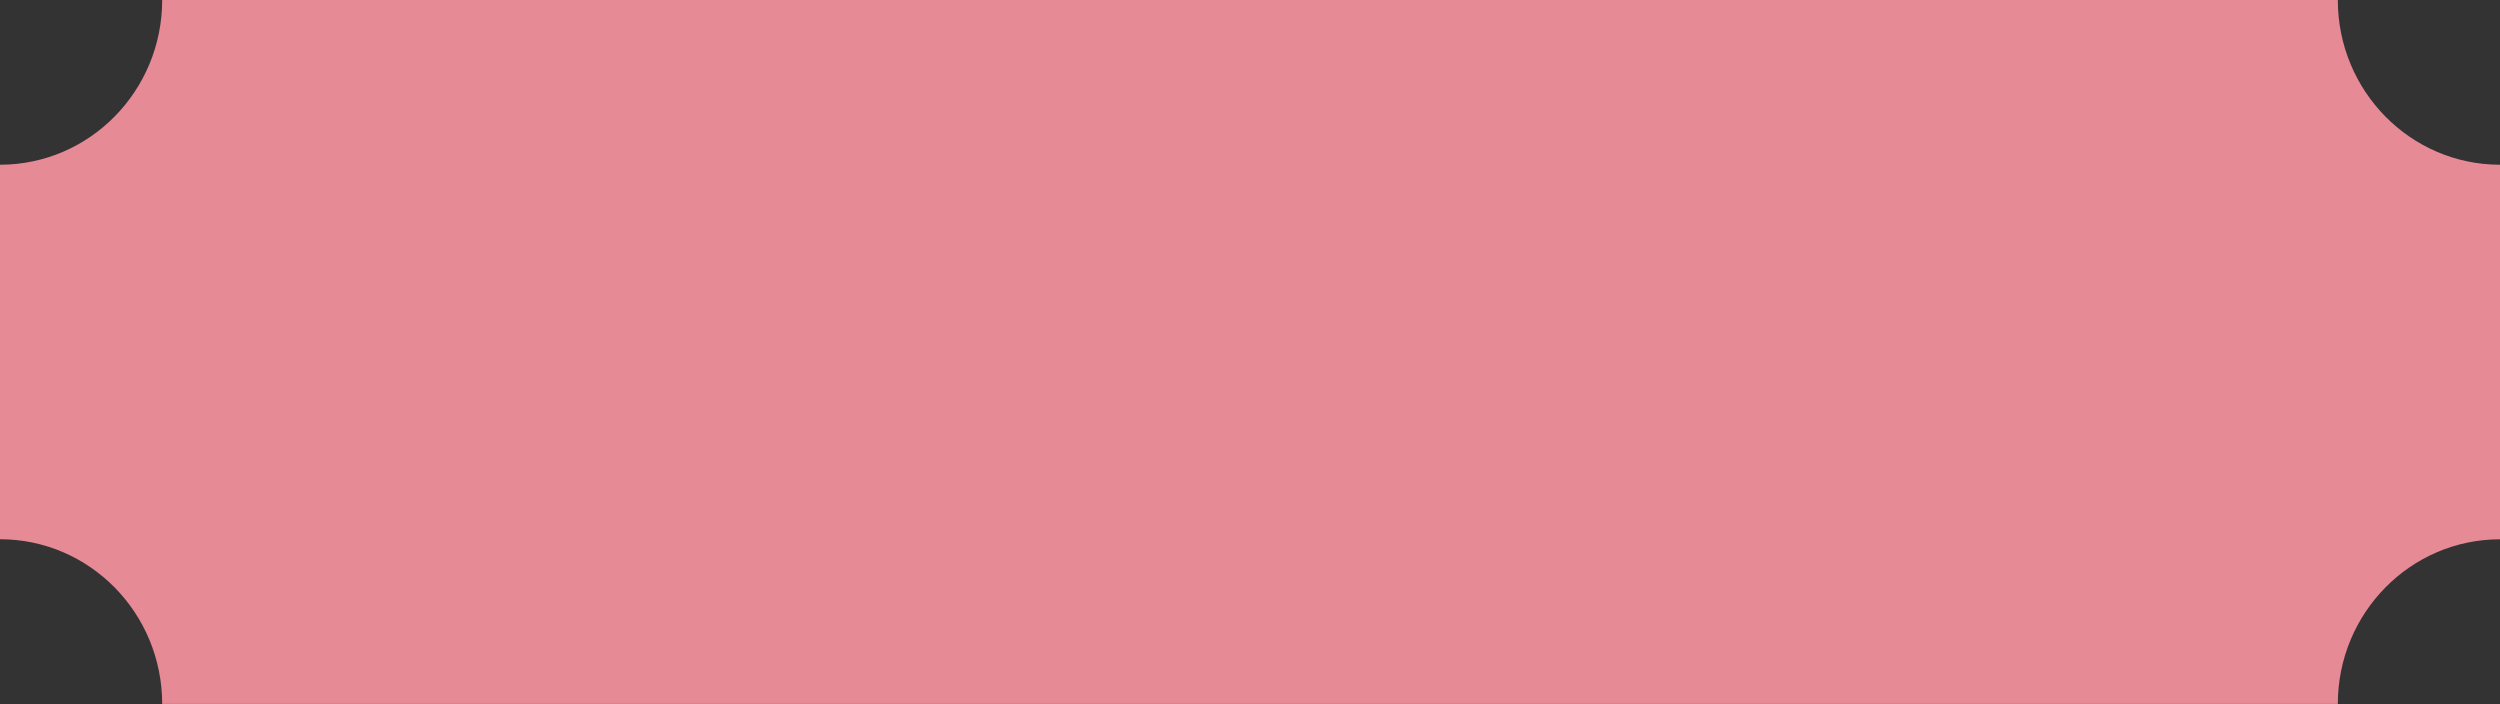
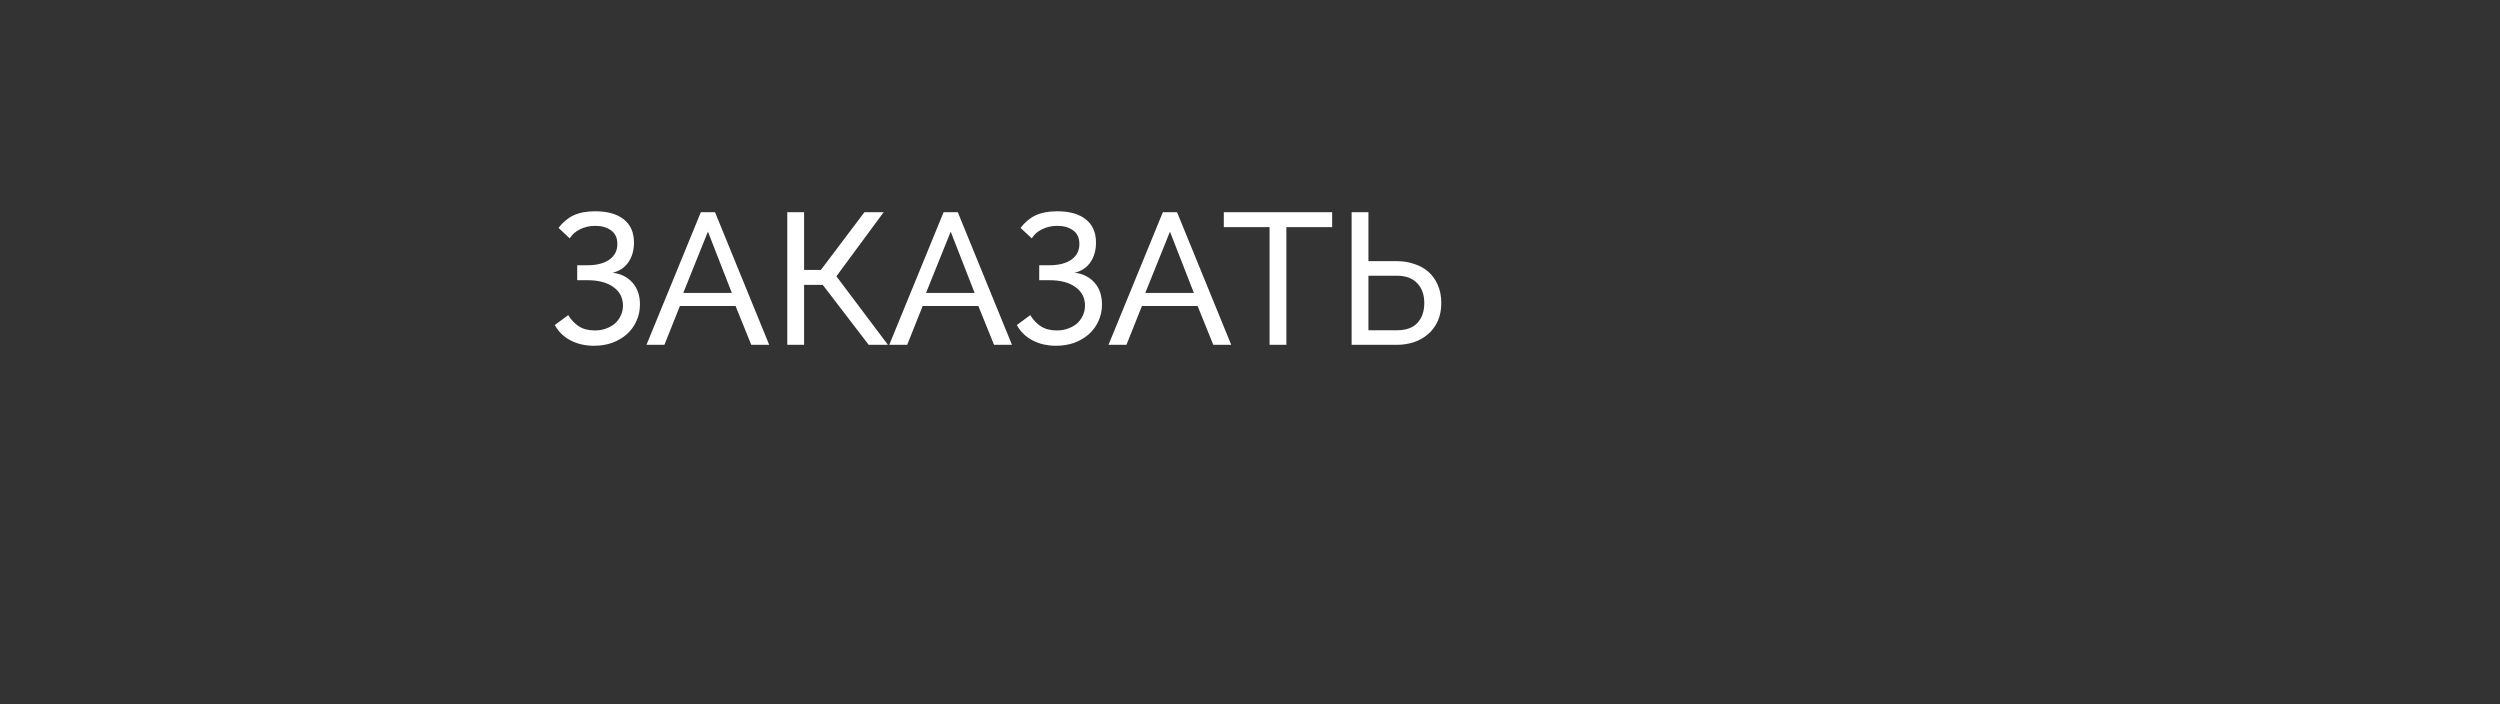
<svg xmlns="http://www.w3.org/2000/svg" width="174" height="49" viewBox="0 0 174 49" fill="none">
  <rect x="0" y="0" width="174" height="49" fill="#333333" stroke="none" />
  <path d="M38.873 15.862C39.167 15.472 39.514 15.182 39.913 14.991C40.32 14.8 40.823 14.705 41.421 14.705C42.279 14.705 42.942 14.891 43.41 15.264C43.886 15.637 44.125 16.178 44.125 16.889C44.125 17.418 43.995 17.873 43.735 18.254C43.475 18.627 43.111 18.869 42.643 18.982C43.215 19.051 43.674 19.281 44.021 19.671C44.367 20.061 44.541 20.568 44.541 21.192C44.541 21.608 44.458 21.994 44.294 22.349C44.138 22.696 43.917 22.999 43.631 23.259C43.345 23.51 43.007 23.71 42.617 23.857C42.227 23.996 41.802 24.065 41.343 24.065C40.727 24.065 40.181 23.939 39.705 23.688C39.228 23.437 38.864 23.081 38.613 22.622L39.549 21.933C39.748 22.262 39.995 22.522 40.29 22.713C40.584 22.904 40.953 22.999 41.395 22.999C41.681 22.999 41.941 22.956 42.175 22.869C42.417 22.782 42.625 22.665 42.799 22.518C42.972 22.362 43.106 22.18 43.202 21.972C43.306 21.755 43.358 21.521 43.358 21.27C43.358 20.724 43.137 20.295 42.695 19.983C42.261 19.662 41.655 19.502 40.875 19.502H40.173V18.462H40.875C41.525 18.462 42.036 18.332 42.409 18.072C42.781 17.812 42.968 17.448 42.968 16.98C42.968 16.555 42.82 16.239 42.526 16.031C42.24 15.823 41.876 15.719 41.434 15.719C41.044 15.719 40.693 15.797 40.381 15.953C40.069 16.1 39.826 16.313 39.653 16.59L38.873 15.862ZM48.778 14.77H49.766L53.536 24H52.288L51.196 21.296H47.322L46.243 24H44.995L48.778 14.77ZM50.936 20.386L49.272 16.122L47.556 20.386H50.936ZM55.964 18.787H57.134L60.163 14.77H61.502L58.213 19.229L61.801 24H60.462L57.264 19.827H55.964V24H54.794V14.77H55.964V18.787ZM65.675 14.77H66.663L70.433 24H69.185L68.093 21.296H64.219L63.14 24H61.892L65.675 14.77ZM67.833 20.386L66.169 16.122L64.453 20.386H67.833ZM71.03 15.862C71.325 15.472 71.671 15.182 72.07 14.991C72.477 14.8 72.98 14.705 73.578 14.705C74.436 14.705 75.099 14.891 75.567 15.264C76.044 15.637 76.282 16.178 76.282 16.889C76.282 17.418 76.152 17.873 75.892 18.254C75.632 18.627 75.268 18.869 74.8 18.982C75.372 19.051 75.831 19.281 76.178 19.671C76.525 20.061 76.698 20.568 76.698 21.192C76.698 21.608 76.616 21.994 76.451 22.349C76.295 22.696 76.074 22.999 75.788 23.259C75.502 23.51 75.164 23.71 74.774 23.857C74.384 23.996 73.959 24.065 73.5 24.065C72.885 24.065 72.339 23.939 71.862 23.688C71.385 23.437 71.021 23.081 70.77 22.622L71.706 21.933C71.905 22.262 72.152 22.522 72.447 22.713C72.742 22.904 73.11 22.999 73.552 22.999C73.838 22.999 74.098 22.956 74.332 22.869C74.575 22.782 74.783 22.665 74.956 22.518C75.129 22.362 75.264 22.18 75.359 21.972C75.463 21.755 75.515 21.521 75.515 21.27C75.515 20.724 75.294 20.295 74.852 19.983C74.419 19.662 73.812 19.502 73.032 19.502H72.33V18.462H73.032C73.682 18.462 74.193 18.332 74.566 18.072C74.939 17.812 75.125 17.448 75.125 16.98C75.125 16.555 74.978 16.239 74.683 16.031C74.397 15.823 74.033 15.719 73.591 15.719C73.201 15.719 72.85 15.797 72.538 15.953C72.226 16.1 71.983 16.313 71.81 16.59L71.03 15.862ZM80.935 14.77H81.923L85.693 24H84.445L83.353 21.296H79.479L78.4 24H77.152L80.935 14.77ZM83.093 20.386L81.429 16.122L79.713 20.386H83.093ZM92.718 15.81H89.532V24H88.362V15.81H85.177V14.77H92.718V15.81ZM94.073 14.77H95.243V18.176H97.219C97.652 18.176 98.055 18.241 98.428 18.371C98.809 18.492 99.139 18.674 99.416 18.917C99.693 19.16 99.91 19.463 100.066 19.827C100.231 20.191 100.313 20.611 100.313 21.088C100.313 21.565 100.231 21.985 100.066 22.349C99.901 22.713 99.676 23.016 99.39 23.259C99.113 23.502 98.783 23.688 98.402 23.818C98.029 23.939 97.635 24 97.219 24H94.073V14.77ZM95.243 22.986H97.219C97.86 22.986 98.337 22.817 98.649 22.479C98.97 22.132 99.13 21.669 99.13 21.088C99.13 20.507 98.965 20.048 98.636 19.71C98.307 19.363 97.834 19.19 97.219 19.19H95.243V22.986Z" fill="white" />
-   <path d="M162.712 48.996H11.288C11.288 42.665 6.233 37.531 0 37.531V11.465C6.233 11.465 11.288 6.33 11.288 0H162.712C162.712 6.33 167.767 11.465 174 11.465V37.535C167.767 37.535 162.712 42.67 162.712 49V48.996Z" fill="#E68A96" />
</svg>